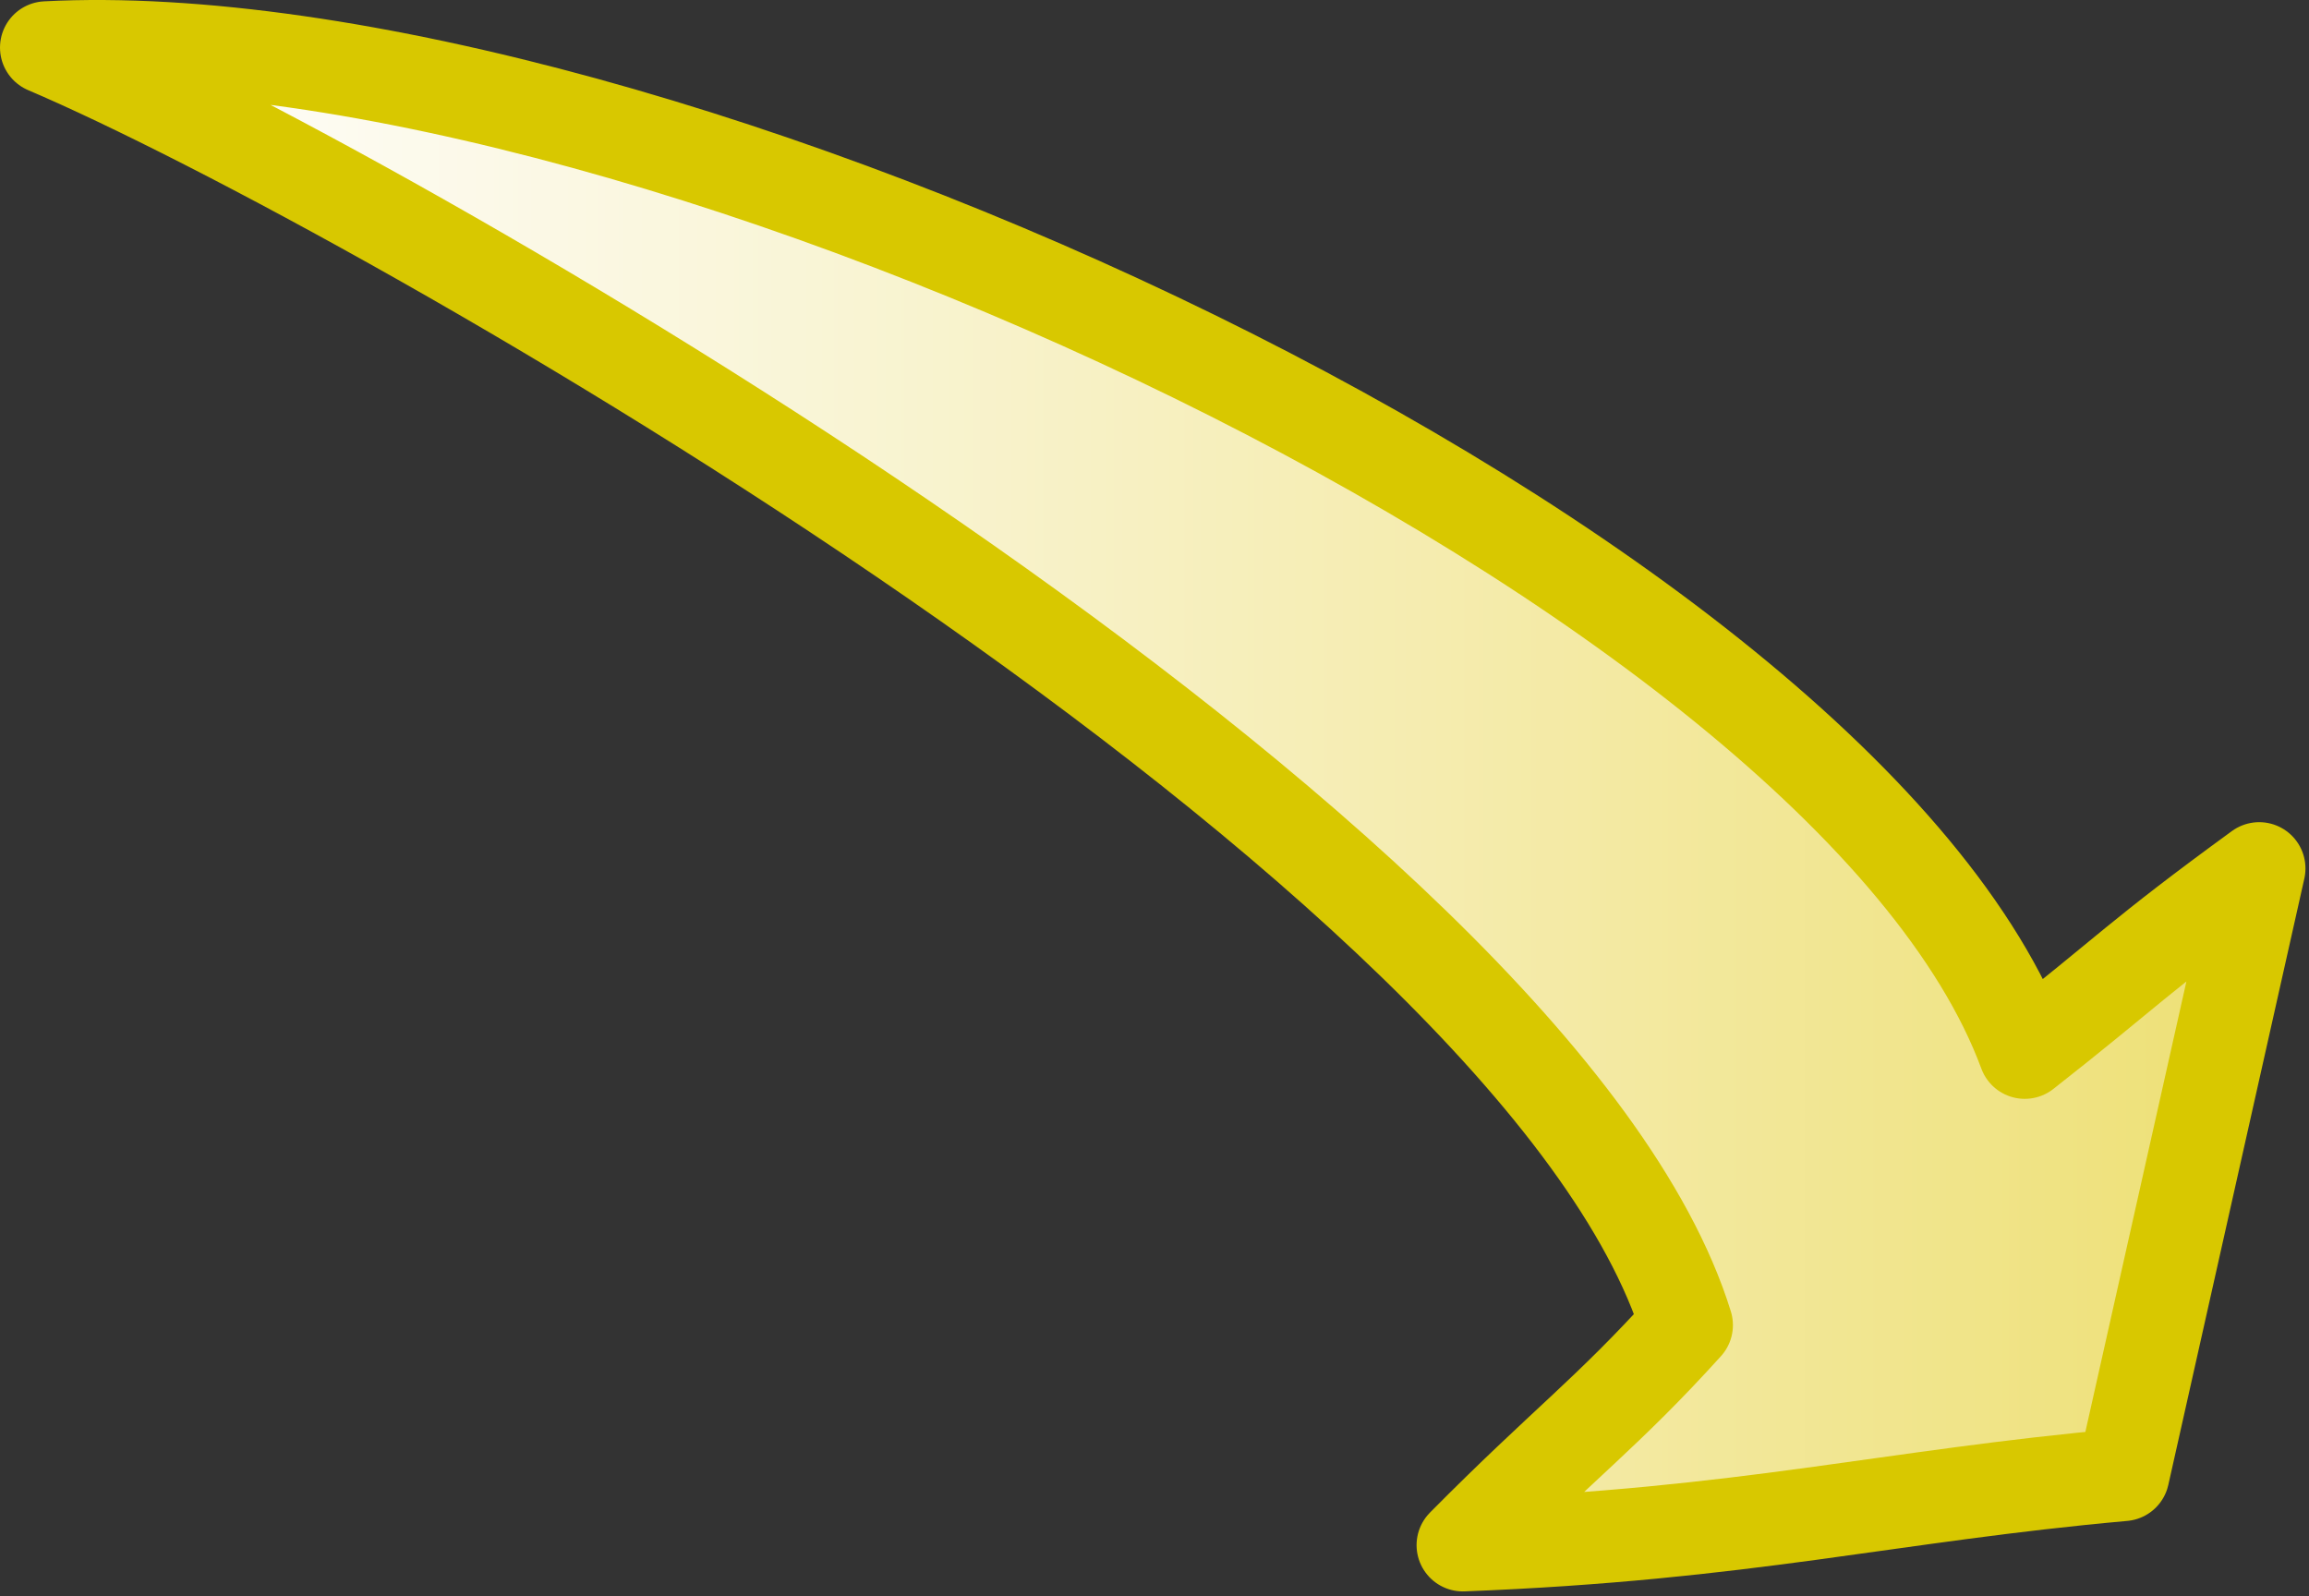
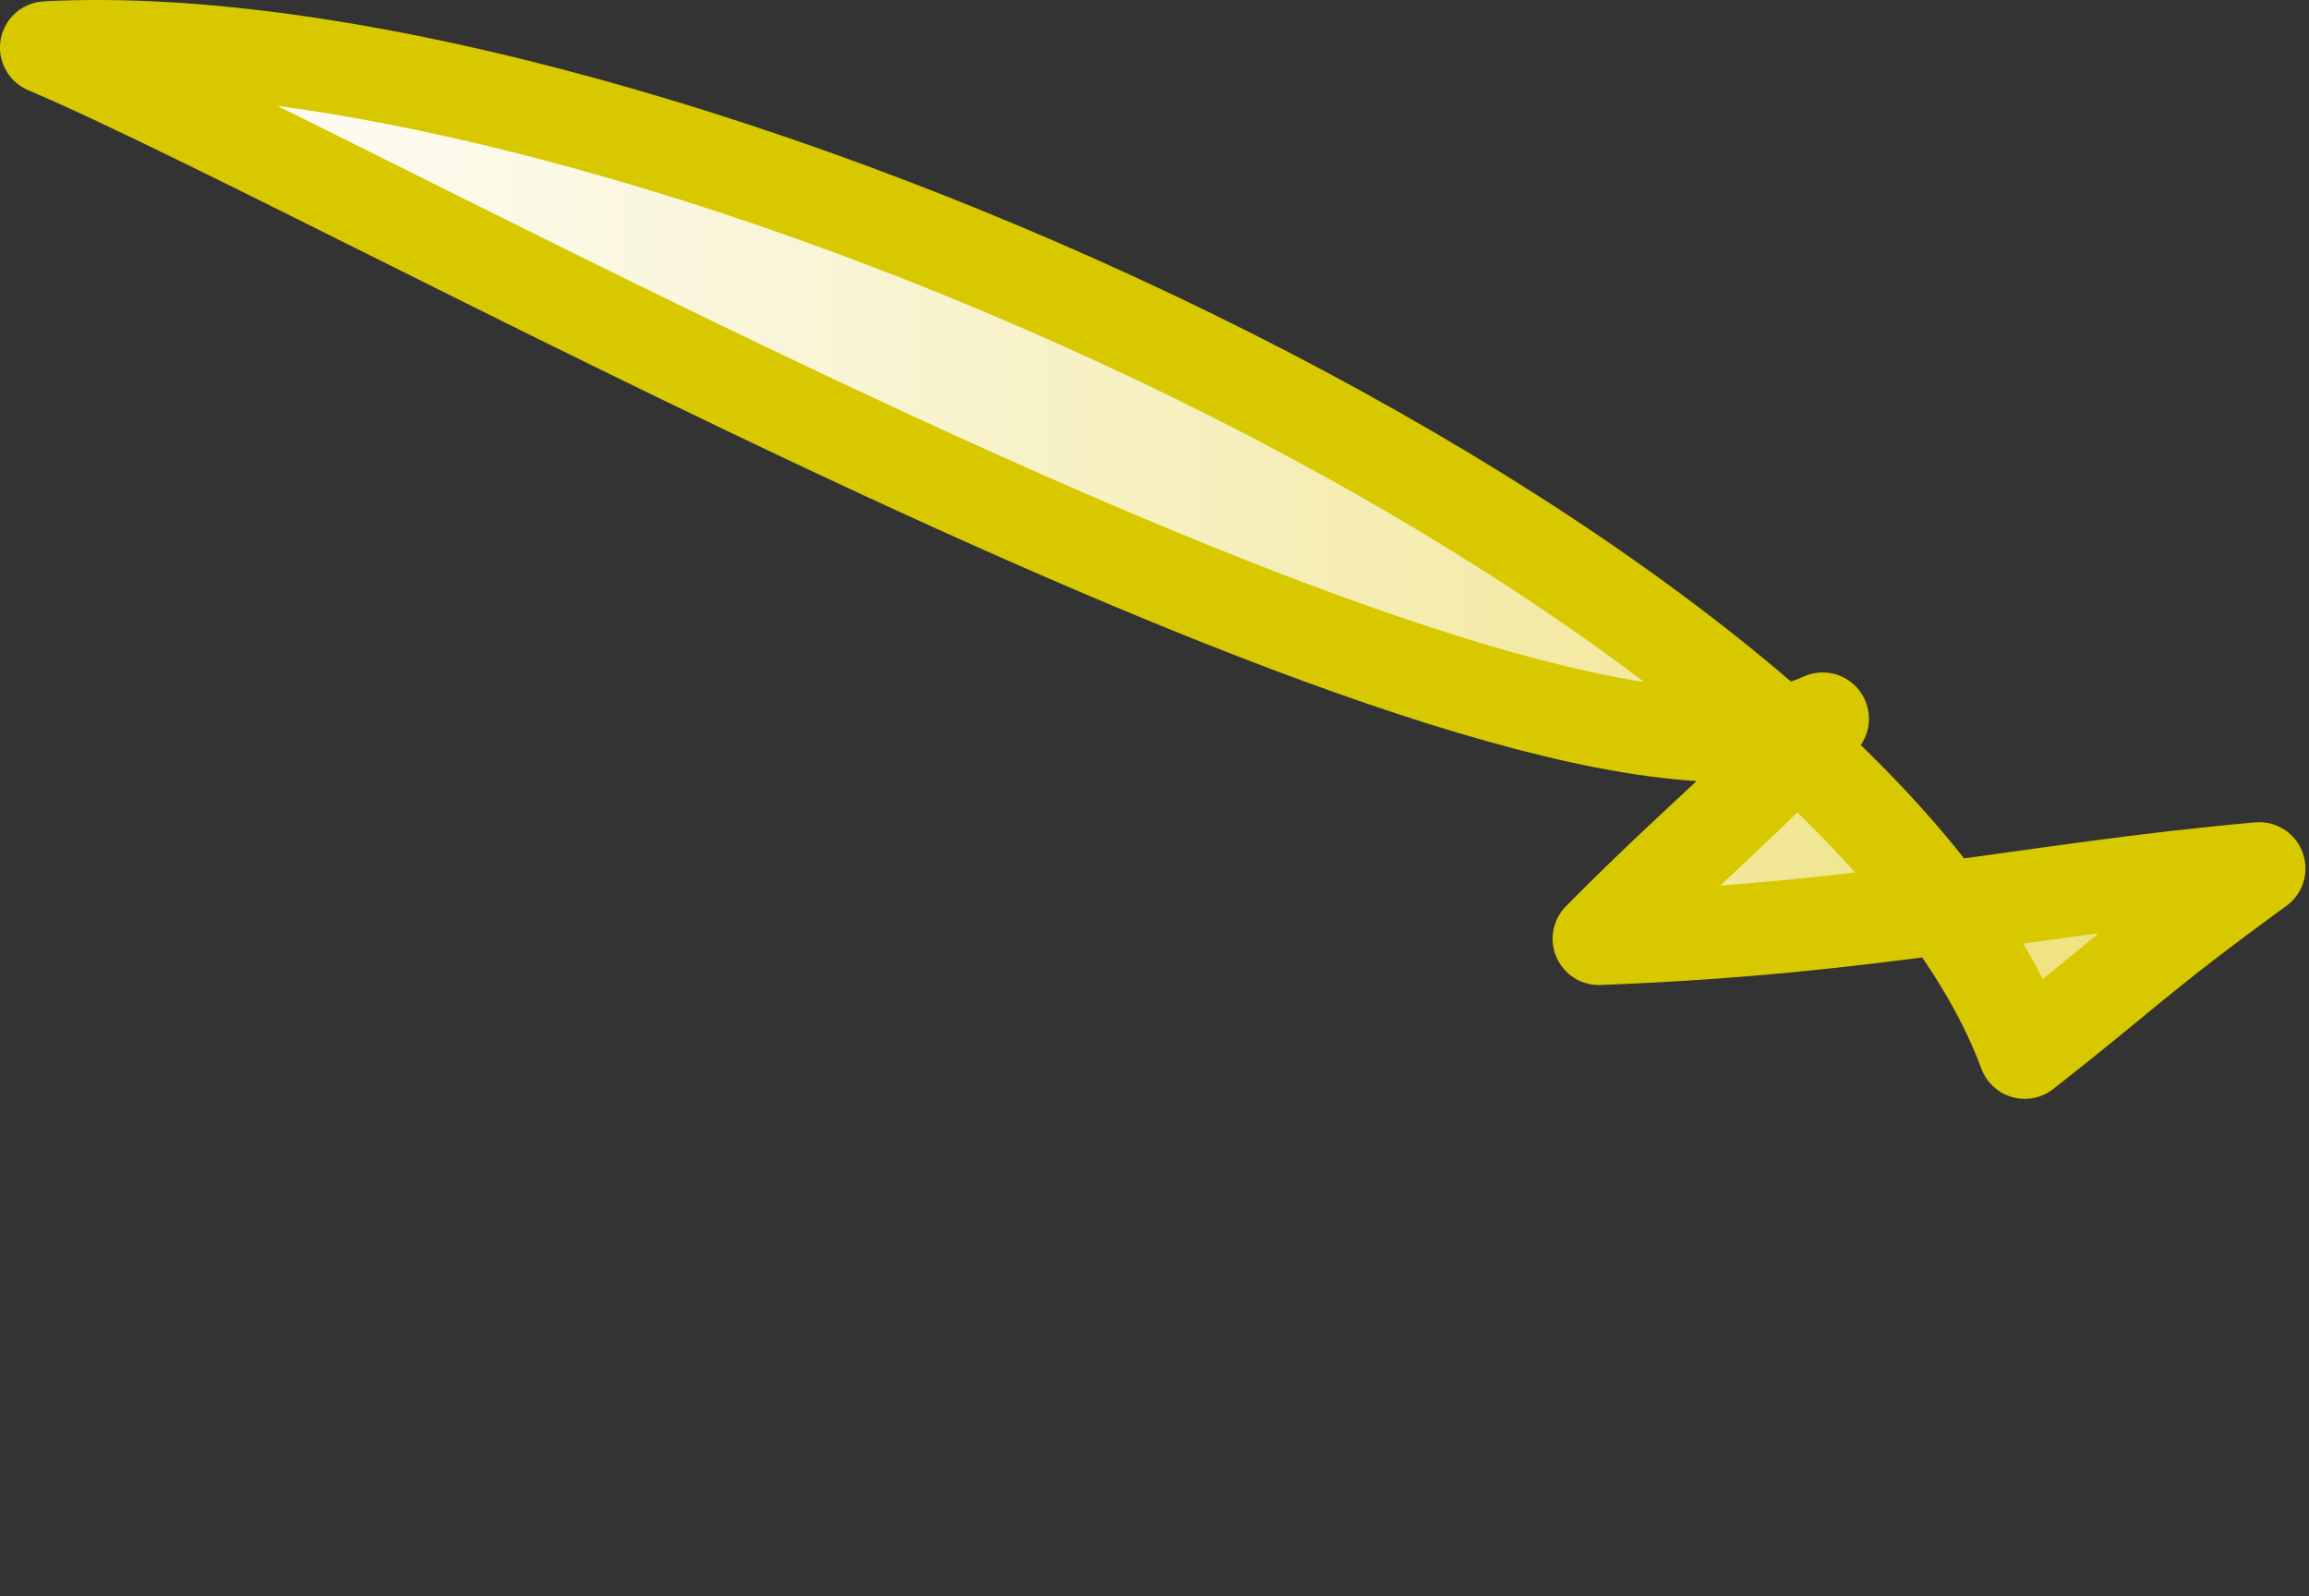
<svg xmlns="http://www.w3.org/2000/svg" xmlns:ns1="https://ian.umces.edu/media-library/" x="0px" y="0px" width="499" height="345" viewBox="0 0 499 345" xml:space="preserve">
  <rect x="0" y="0" width="499" height="345" fill="#333333" stroke="none" />
  <title>Inputs: atmospheric sulphur</title>
  <desc>
    <ns1:title>Inputs: atmospheric sulphur</ns1:title>
    <ns1:descr>Illustration of atmospheric sulphur input</ns1:descr>
    <ns1:scene>
      <ns1:contains>inputs, flows, atmospheric, sulphur, </ns1:contains>
      <ns1:when>2003-01-01</ns1:when>
    </ns1:scene>
  </desc>
  <defs>
</defs>
  <linearGradient id="ian_symbols_9e3e49799446982499799af00a0ff23c" gradientUnits="userSpaceOnUse" x1="10" y1="171.959" x2="488.235" y2="171.959">
    <stop offset="0" style="stop-color:#FFFFFF" />
    <stop offset="0.123" style="stop-color:#FDFBF1" />
    <stop offset="0.34" style="stop-color:#F9F5D7" />
    <stop offset="0.625" style="stop-color:#F5ECAF" />
    <stop offset="0.964" style="stop-color:#EEE17A" />
    <stop offset="1" style="stop-color:#EDE073" />
  </linearGradient>
-   <path fill="url(#ian_symbols_9e3e49799446982499799af00a0ff23c)" stroke="#D8C800" stroke-width="20" stroke-linecap="round" stroke-linejoin="round" d="M437.571,227.47  c22.149-17.366,24.571-20.788,50.664-39.791l-29.397,131.043c-50.854,4.569-81.356,12.837-142.701,15.196  c21.915-22.127,30.885-28.227,48.367-47.549C332.653,183.555,81.154,40.61,10,10.278C140.054,3.477,398.843,122.615,437.571,227.47z  " />
+   <path fill="url(#ian_symbols_9e3e49799446982499799af00a0ff23c)" stroke="#D8C800" stroke-width="20" stroke-linecap="round" stroke-linejoin="round" d="M437.571,227.47  c22.149-17.366,24.571-20.788,50.664-39.791c-50.854,4.569-81.356,12.837-142.701,15.196  c21.915-22.127,30.885-28.227,48.367-47.549C332.653,183.555,81.154,40.61,10,10.278C140.054,3.477,398.843,122.615,437.571,227.47z  " />
</svg>